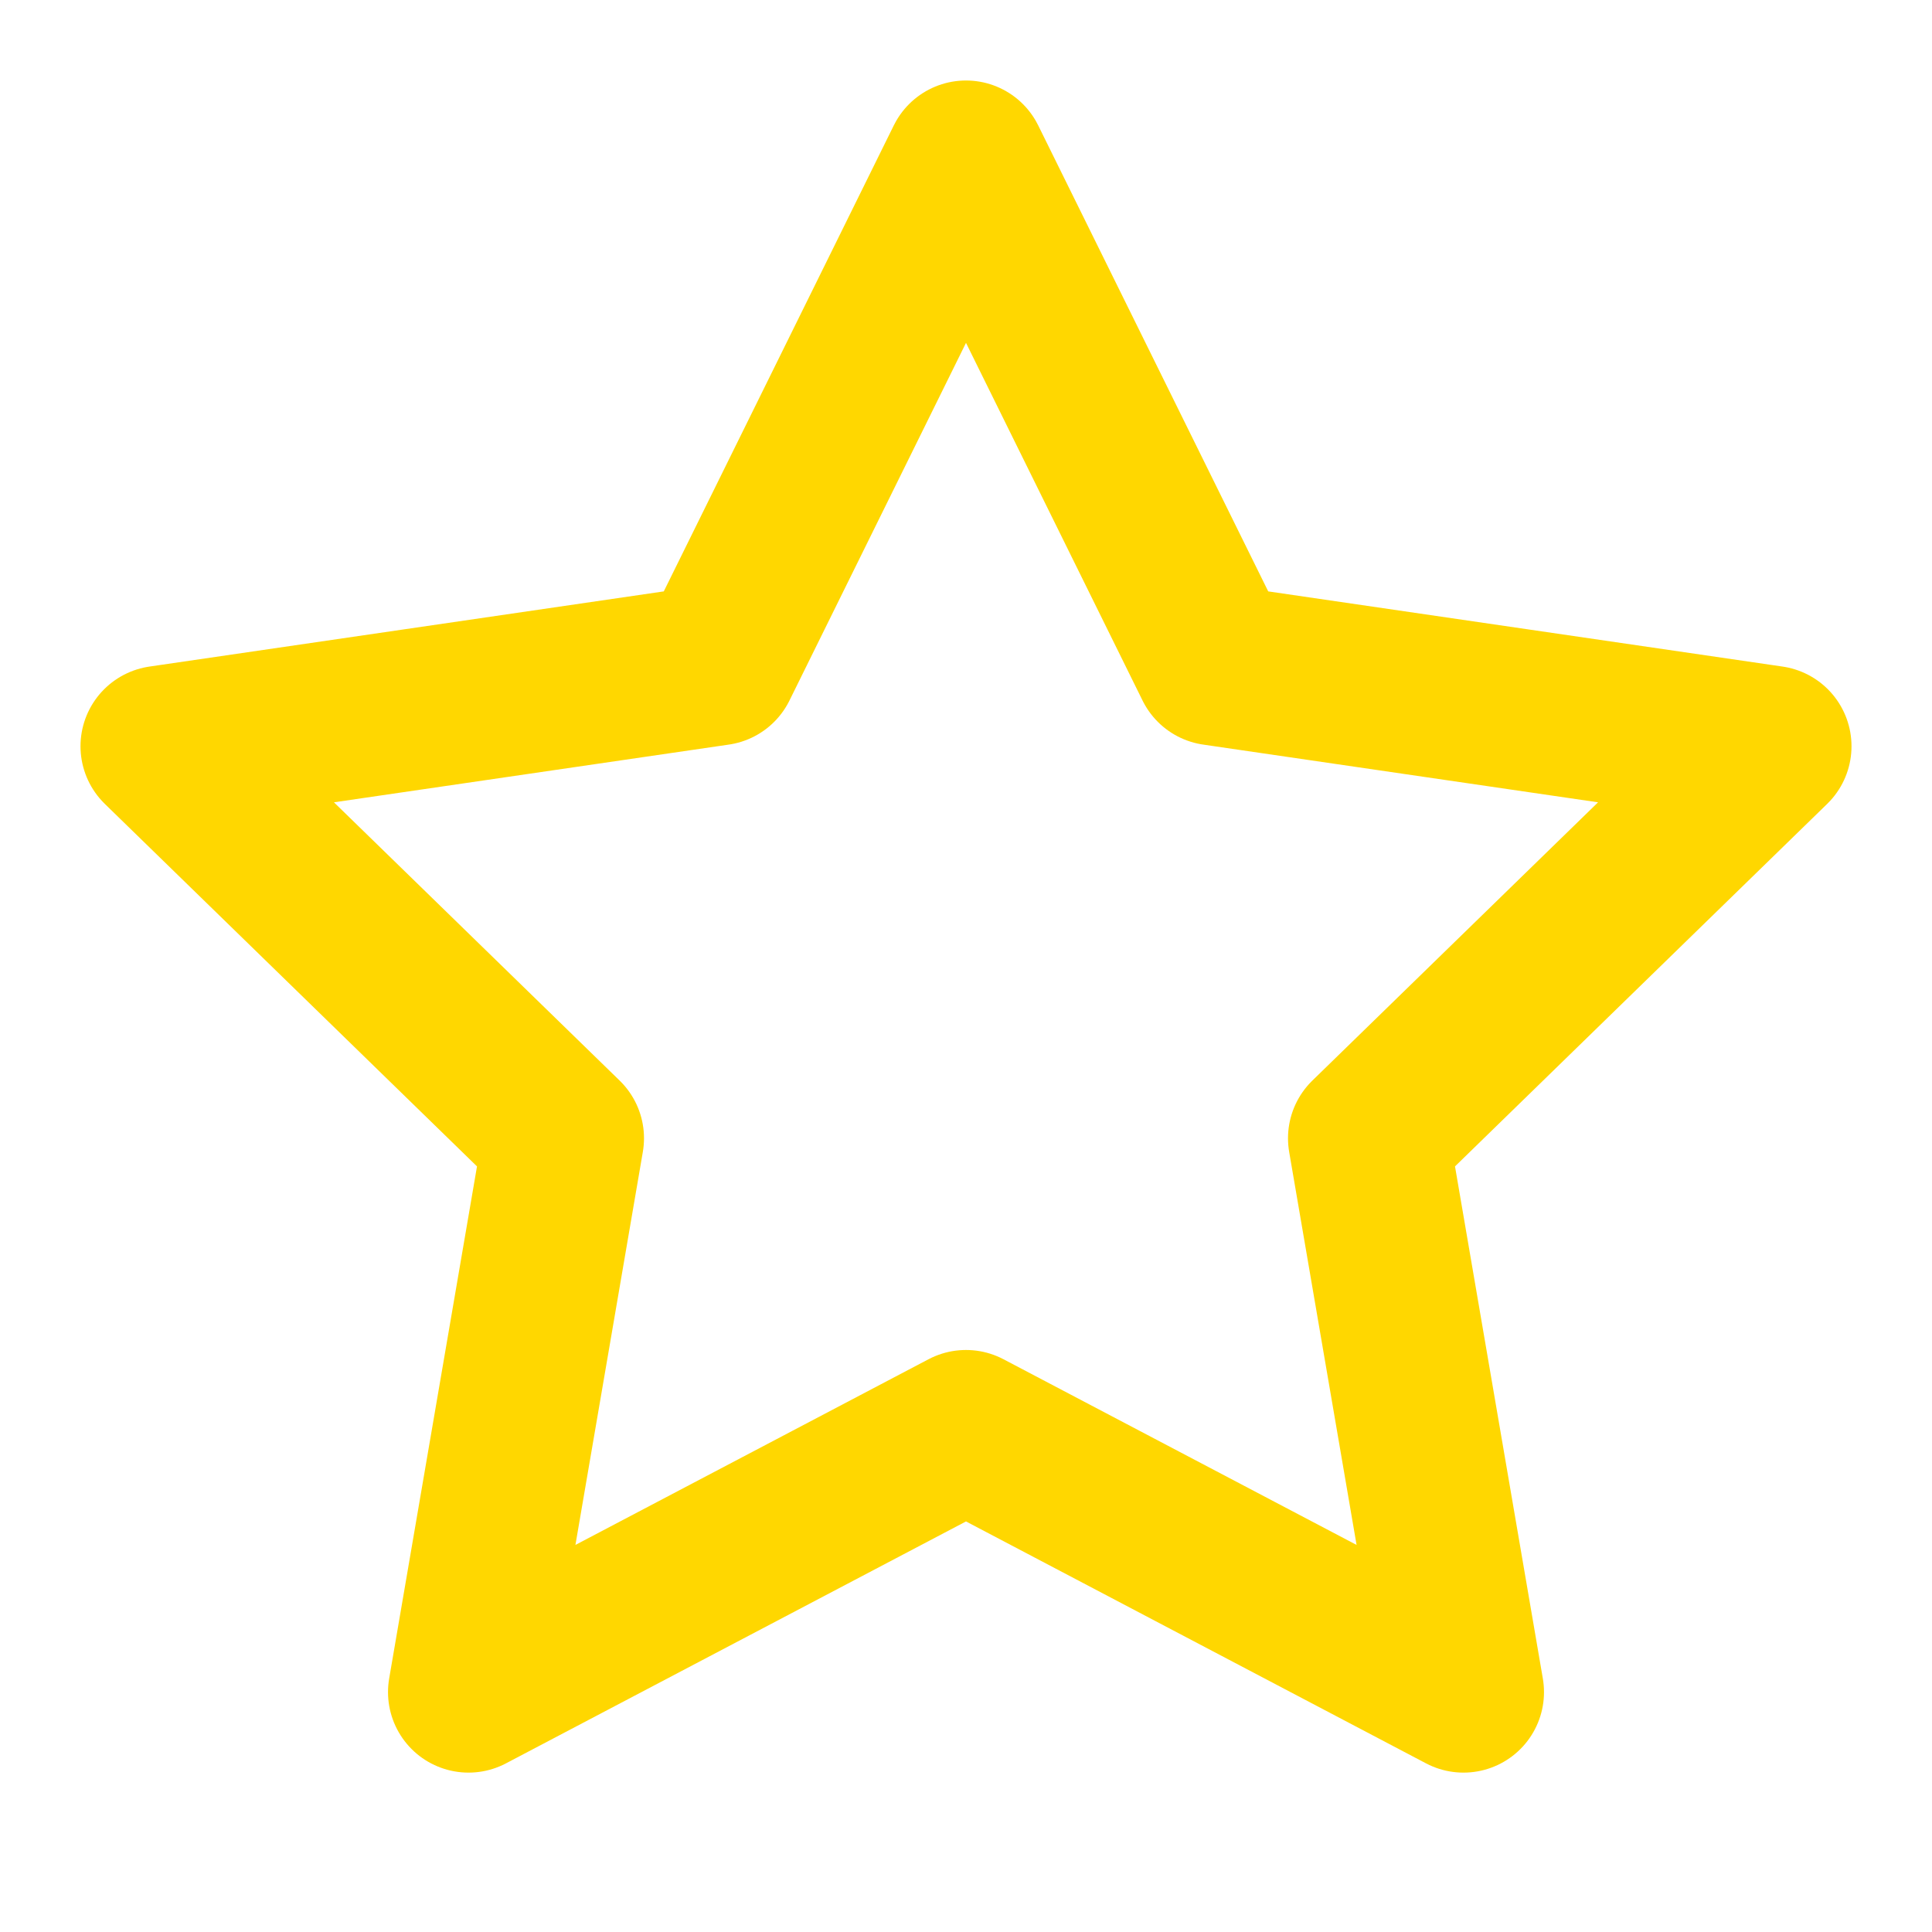
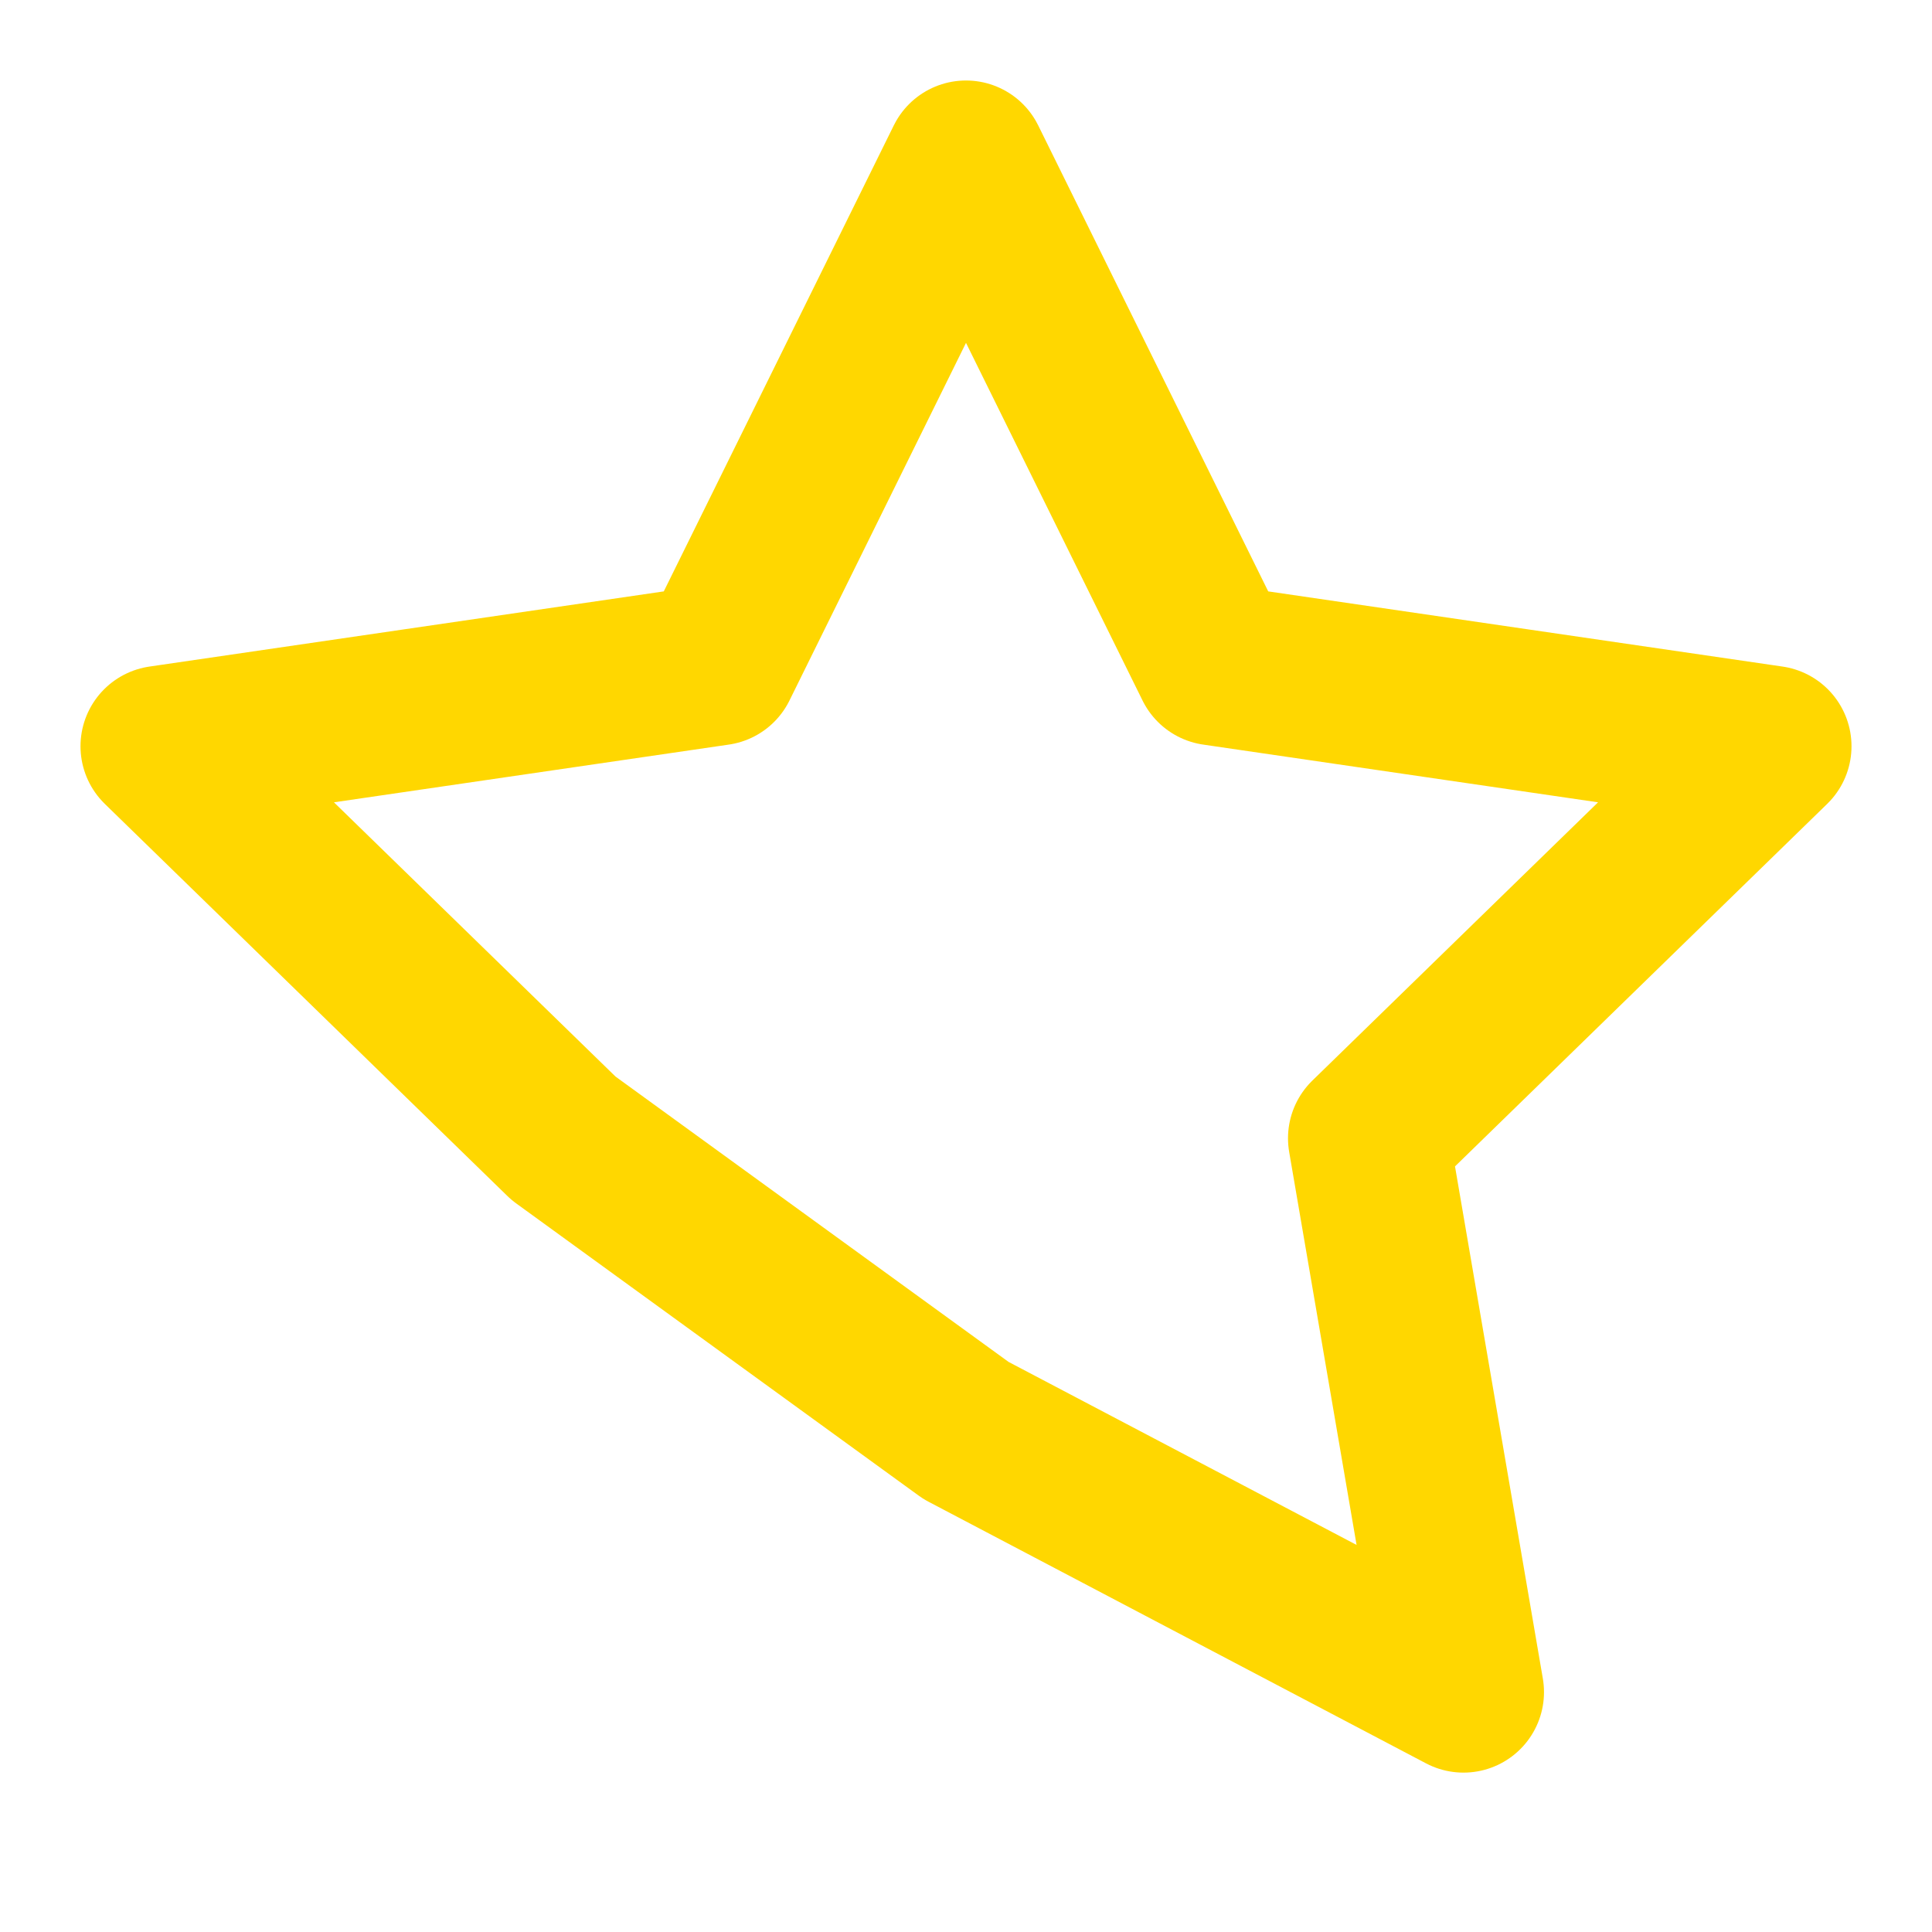
<svg xmlns="http://www.w3.org/2000/svg" fill="none" stroke="gold" stroke-linecap="round" stroke-linejoin="round" stroke-width="2" class="lucide lucide-star" viewBox="0 0 24 24">
-   <path d="m12 2 3.09 6.26L22 9.27l-5 4.87 1.18 6.88L12 17.77l-6.18 3.25L7 14.14 2 9.27l6.91-1.01L12 2z" />
+   <path d="m12 2 3.09 6.26L22 9.27l-5 4.87 1.18 6.88L12 17.77L7 14.14 2 9.27l6.91-1.01L12 2z" />
</svg>